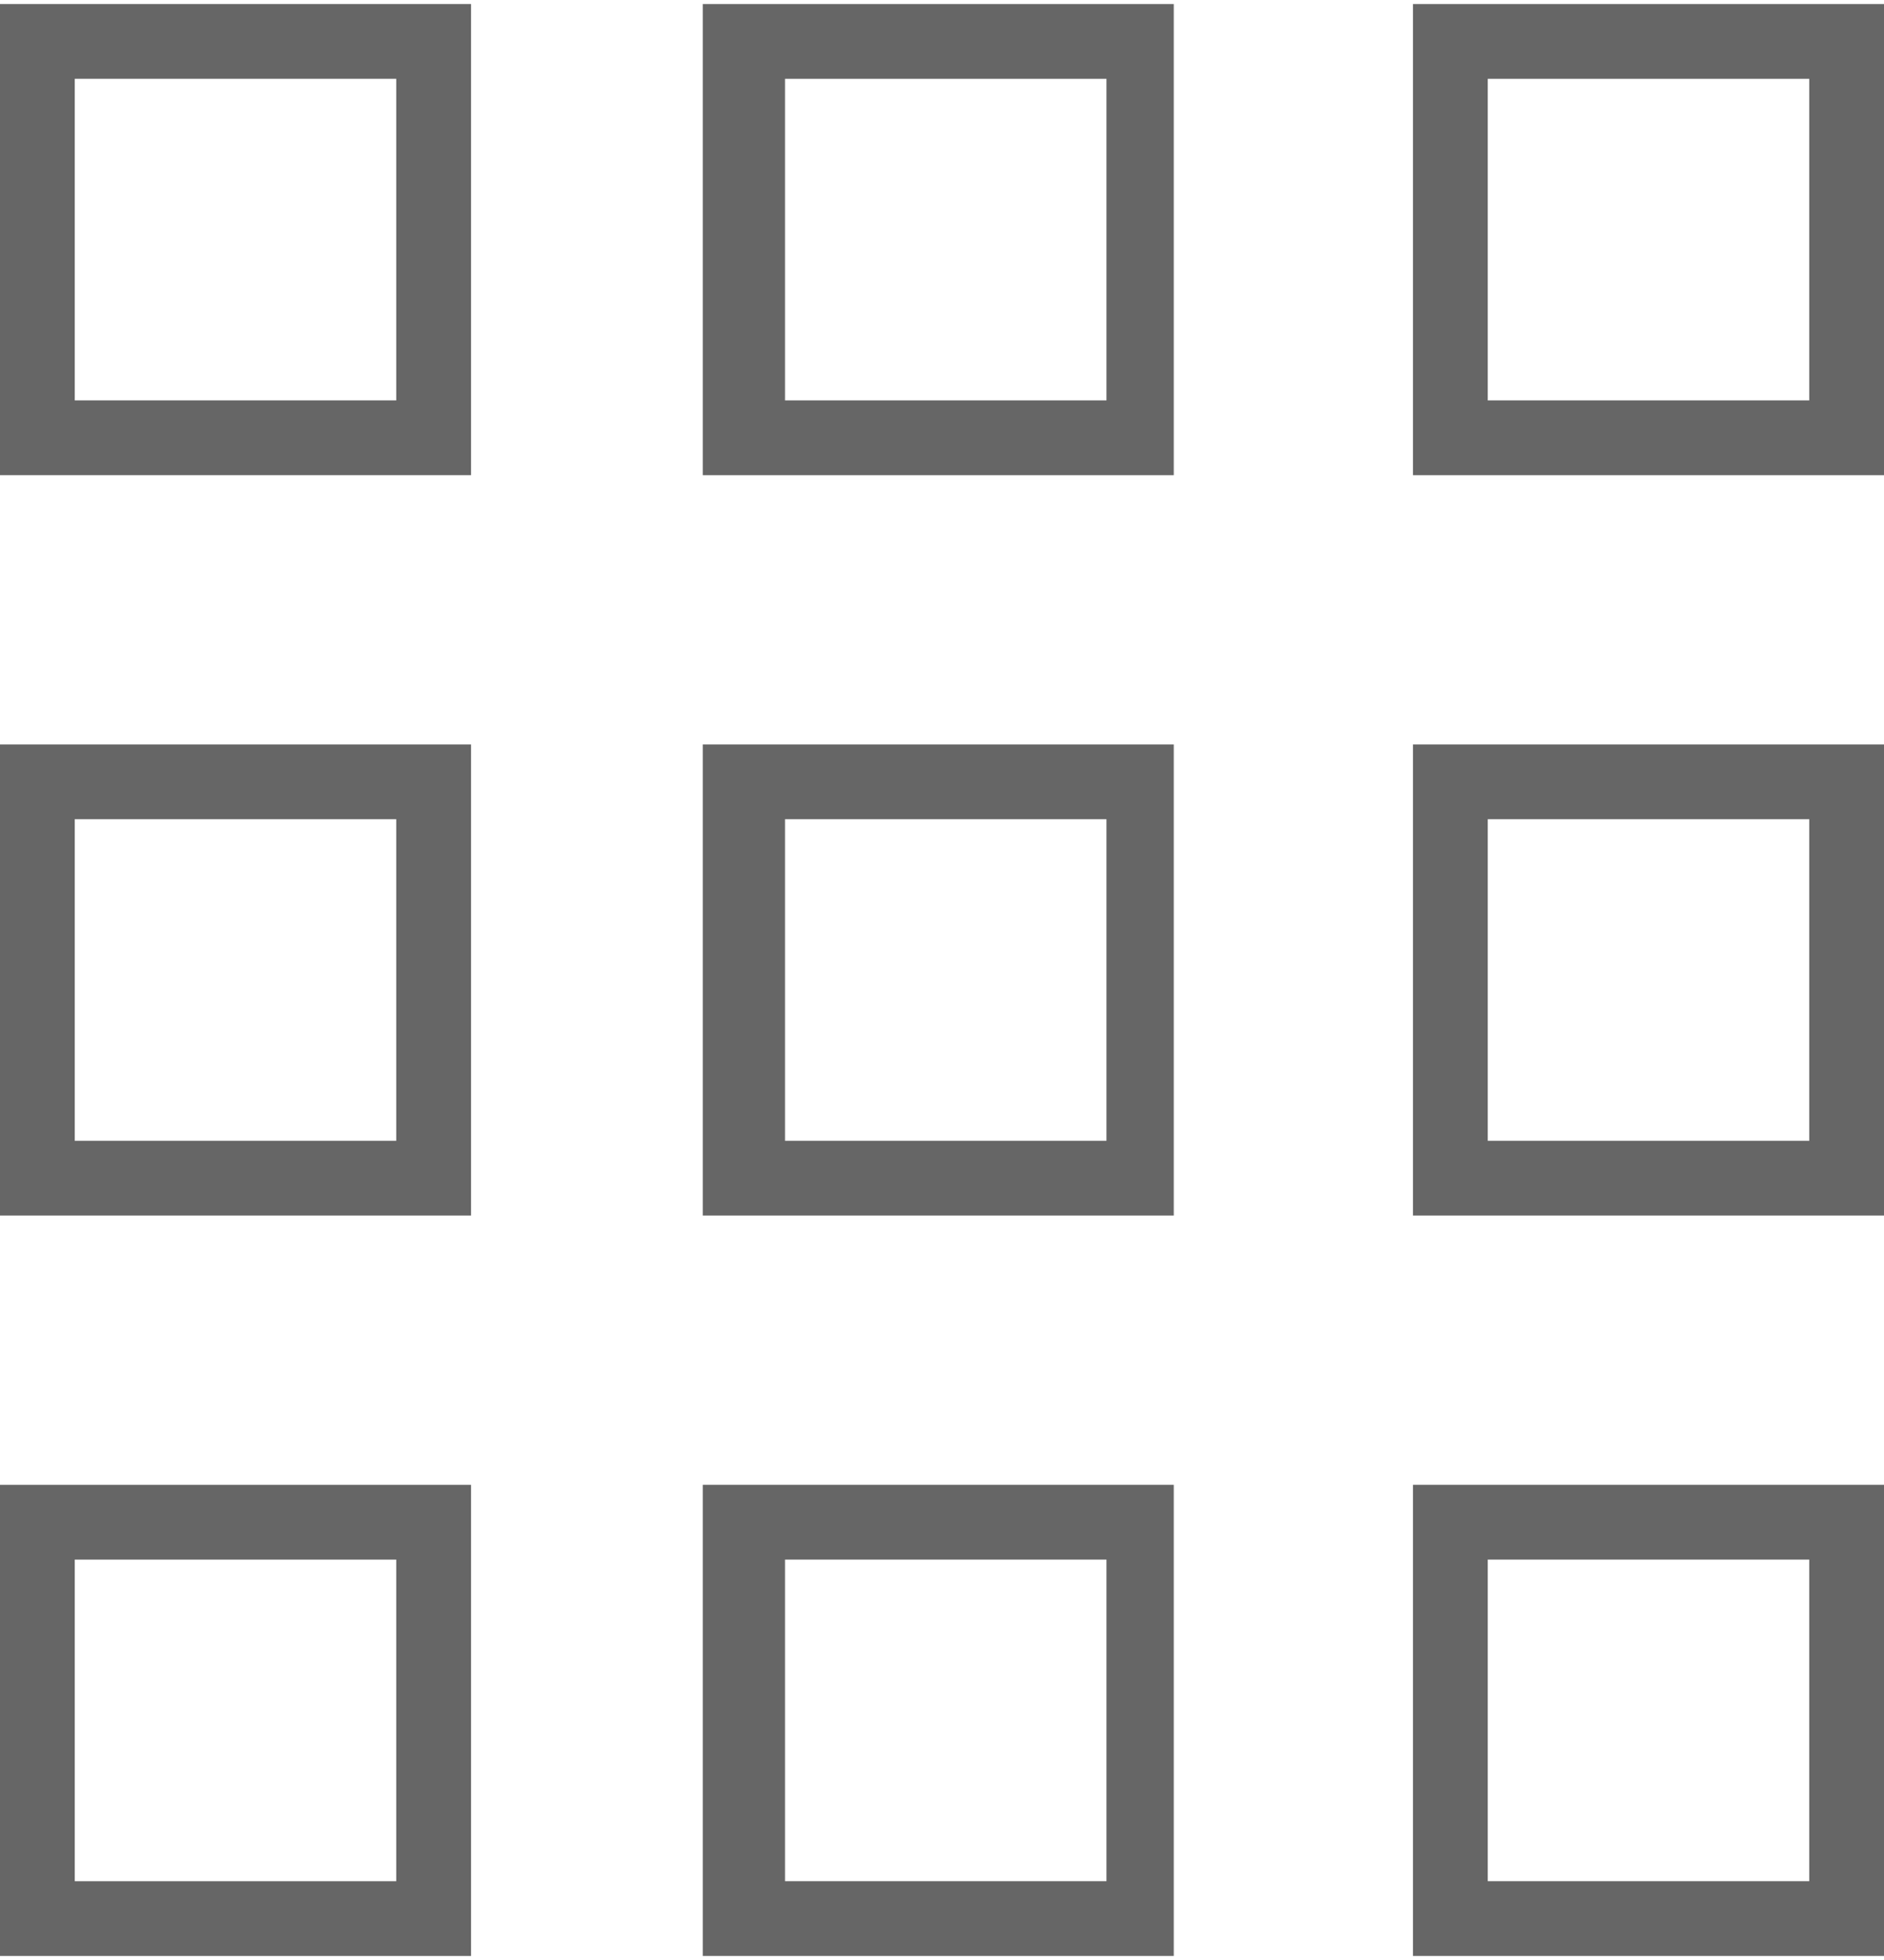
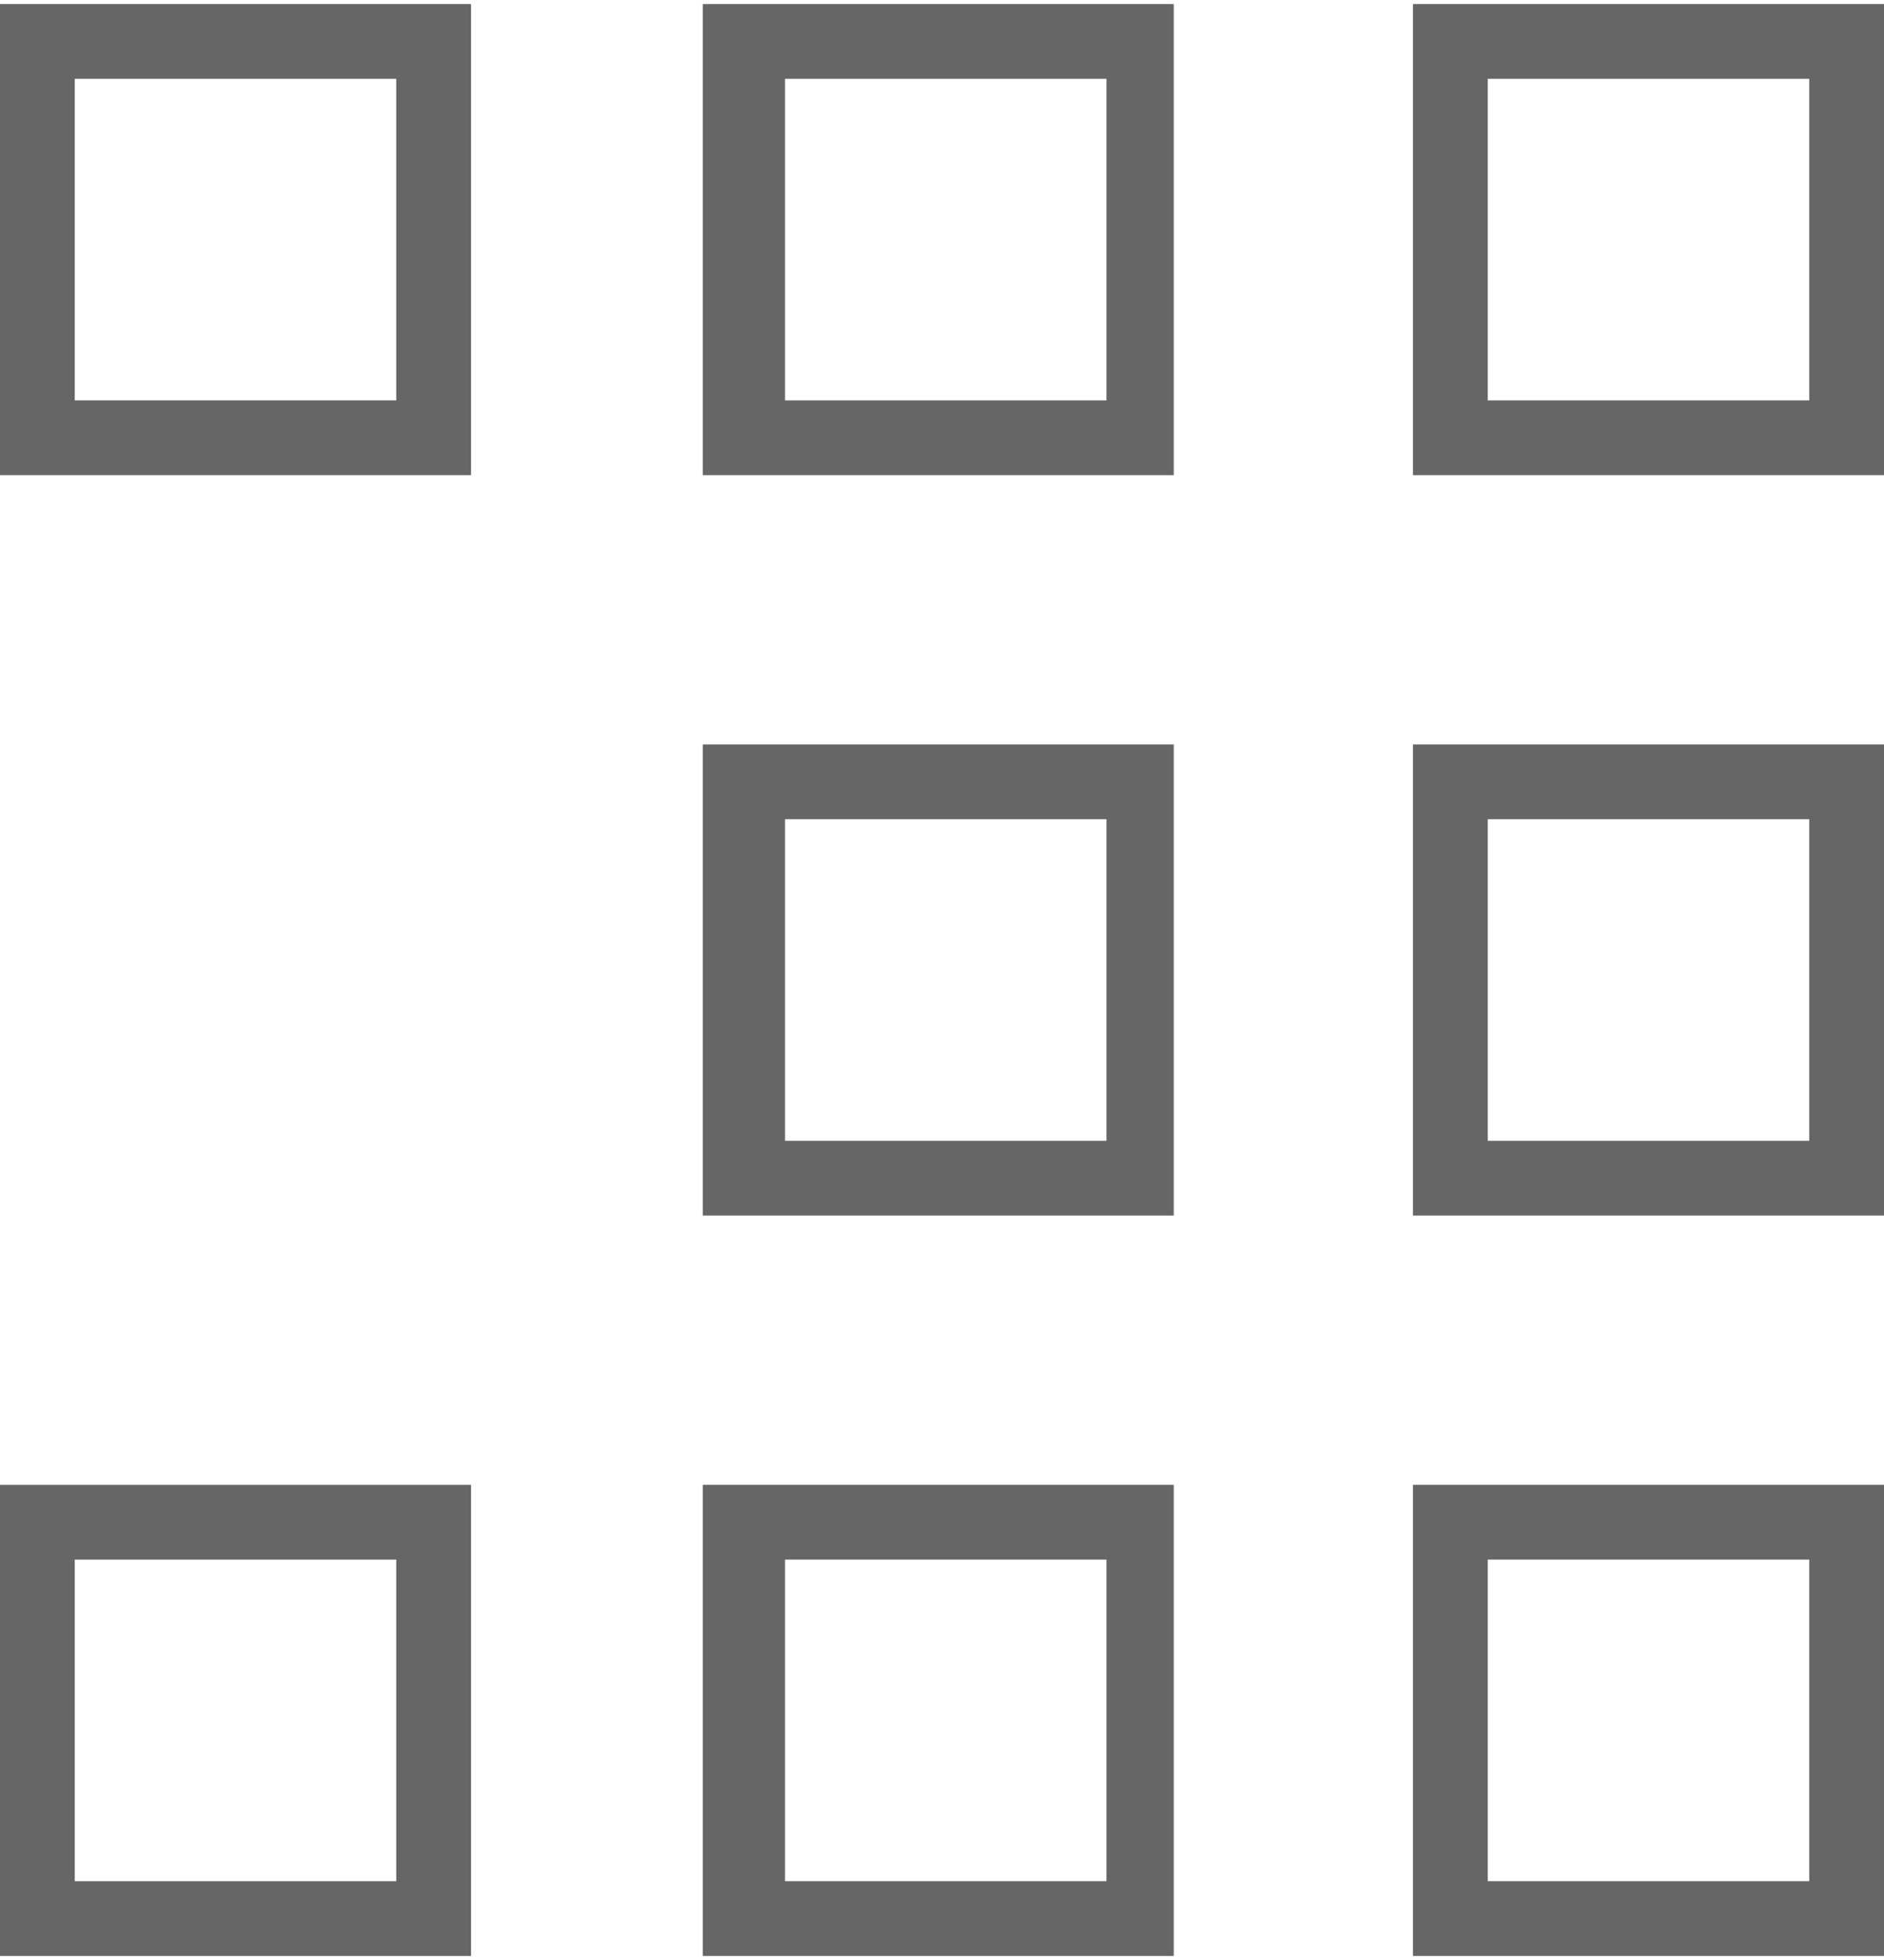
<svg xmlns="http://www.w3.org/2000/svg" width="25" height="26" version="1.1" id="Layer_1" x="0px" y="0px" viewBox="0 0 25.2 26.1" style="enable-background:new 0 0 25.2 26.1;" xml:space="preserve">
  <style type="text/css">
	.st0{fill:#666666;}
</style>
  <g>
    <g>
      <g>
        <path class="st0" d="M5.3,1v4.3H1V1H5.3 M6.3,0H0v6.3h6.3V0L6.3,0z" />
      </g>
    </g>
    <g>
      <g>
        <path class="st0" d="M14.8,1v4.3h-4.3V1H14.8 M15.8,0H9.4v6.3h6.3V0L15.8,0z" />
      </g>
    </g>
    <g>
      <g>
        <path class="st0" d="M24.2,1v4.3h-4.3V1H24.2 M25.2,0h-6.3v6.3h6.3V0L25.2,0z" />
      </g>
    </g>
    <g>
      <g>
-         <path class="st0" d="M5.3,10.9v4.3H1v-4.3H5.3 M6.3,9.9H0v6.3h6.3V9.9L6.3,9.9z" />
-       </g>
+         </g>
    </g>
    <g>
      <g>
        <path class="st0" d="M14.8,10.9v4.3h-4.3v-4.3H14.8 M15.8,9.9H9.4v6.3h6.3V9.9L15.8,9.9z" />
      </g>
    </g>
    <g>
      <g>
        <path class="st0" d="M24.2,10.9v4.3h-4.3v-4.3H24.2 M25.2,9.9h-6.3v6.3h6.3V9.9L25.2,9.9z" />
      </g>
    </g>
    <g>
      <g>
        <path class="st0" d="M5.3,20.8v4.3H1v-4.3H5.3 M6.3,19.8H0v6.3h6.3V19.8L6.3,19.8z" />
      </g>
    </g>
    <g>
      <g>
        <path class="st0" d="M14.8,20.8v4.3h-4.3v-4.3H14.8 M15.8,19.8H9.4v6.3h6.3V19.8L15.8,19.8z" />
      </g>
    </g>
    <g>
      <g>
        <path class="st0" d="M24.2,20.8v4.3h-4.3v-4.3H24.2 M25.2,19.8h-6.3v6.3h6.3V19.8L25.2,19.8z" />
      </g>
    </g>
  </g>
</svg>